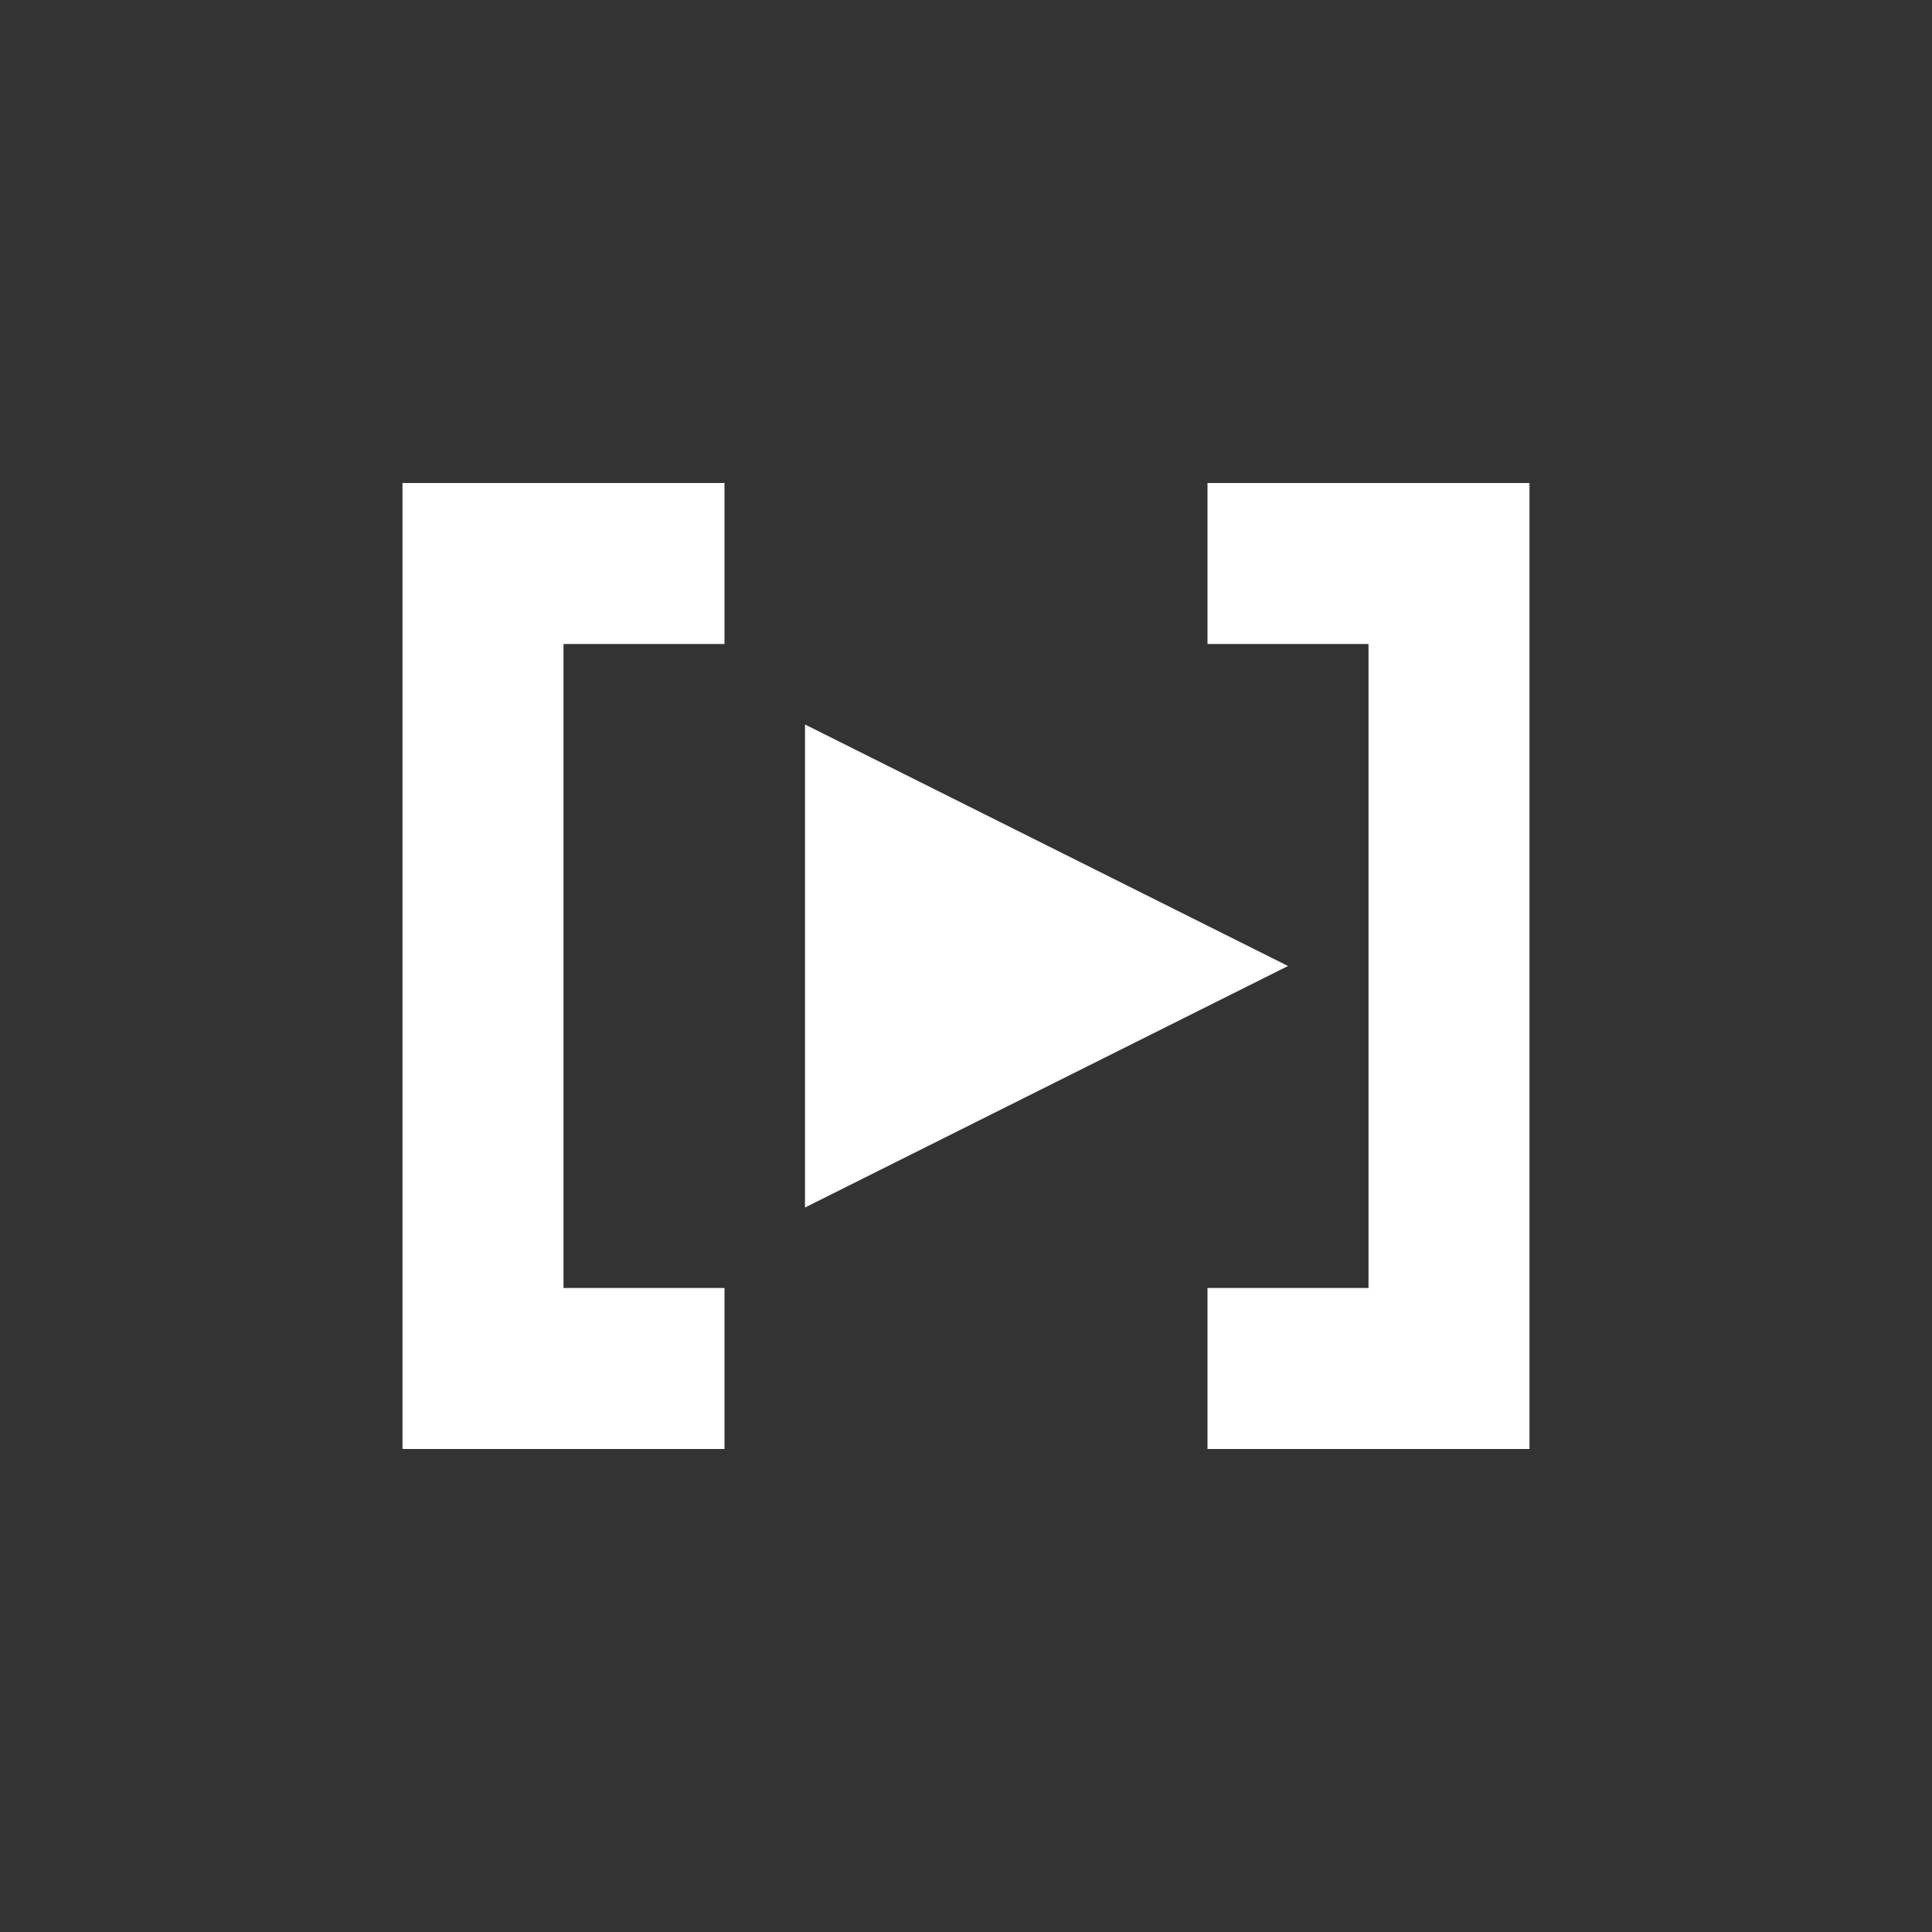
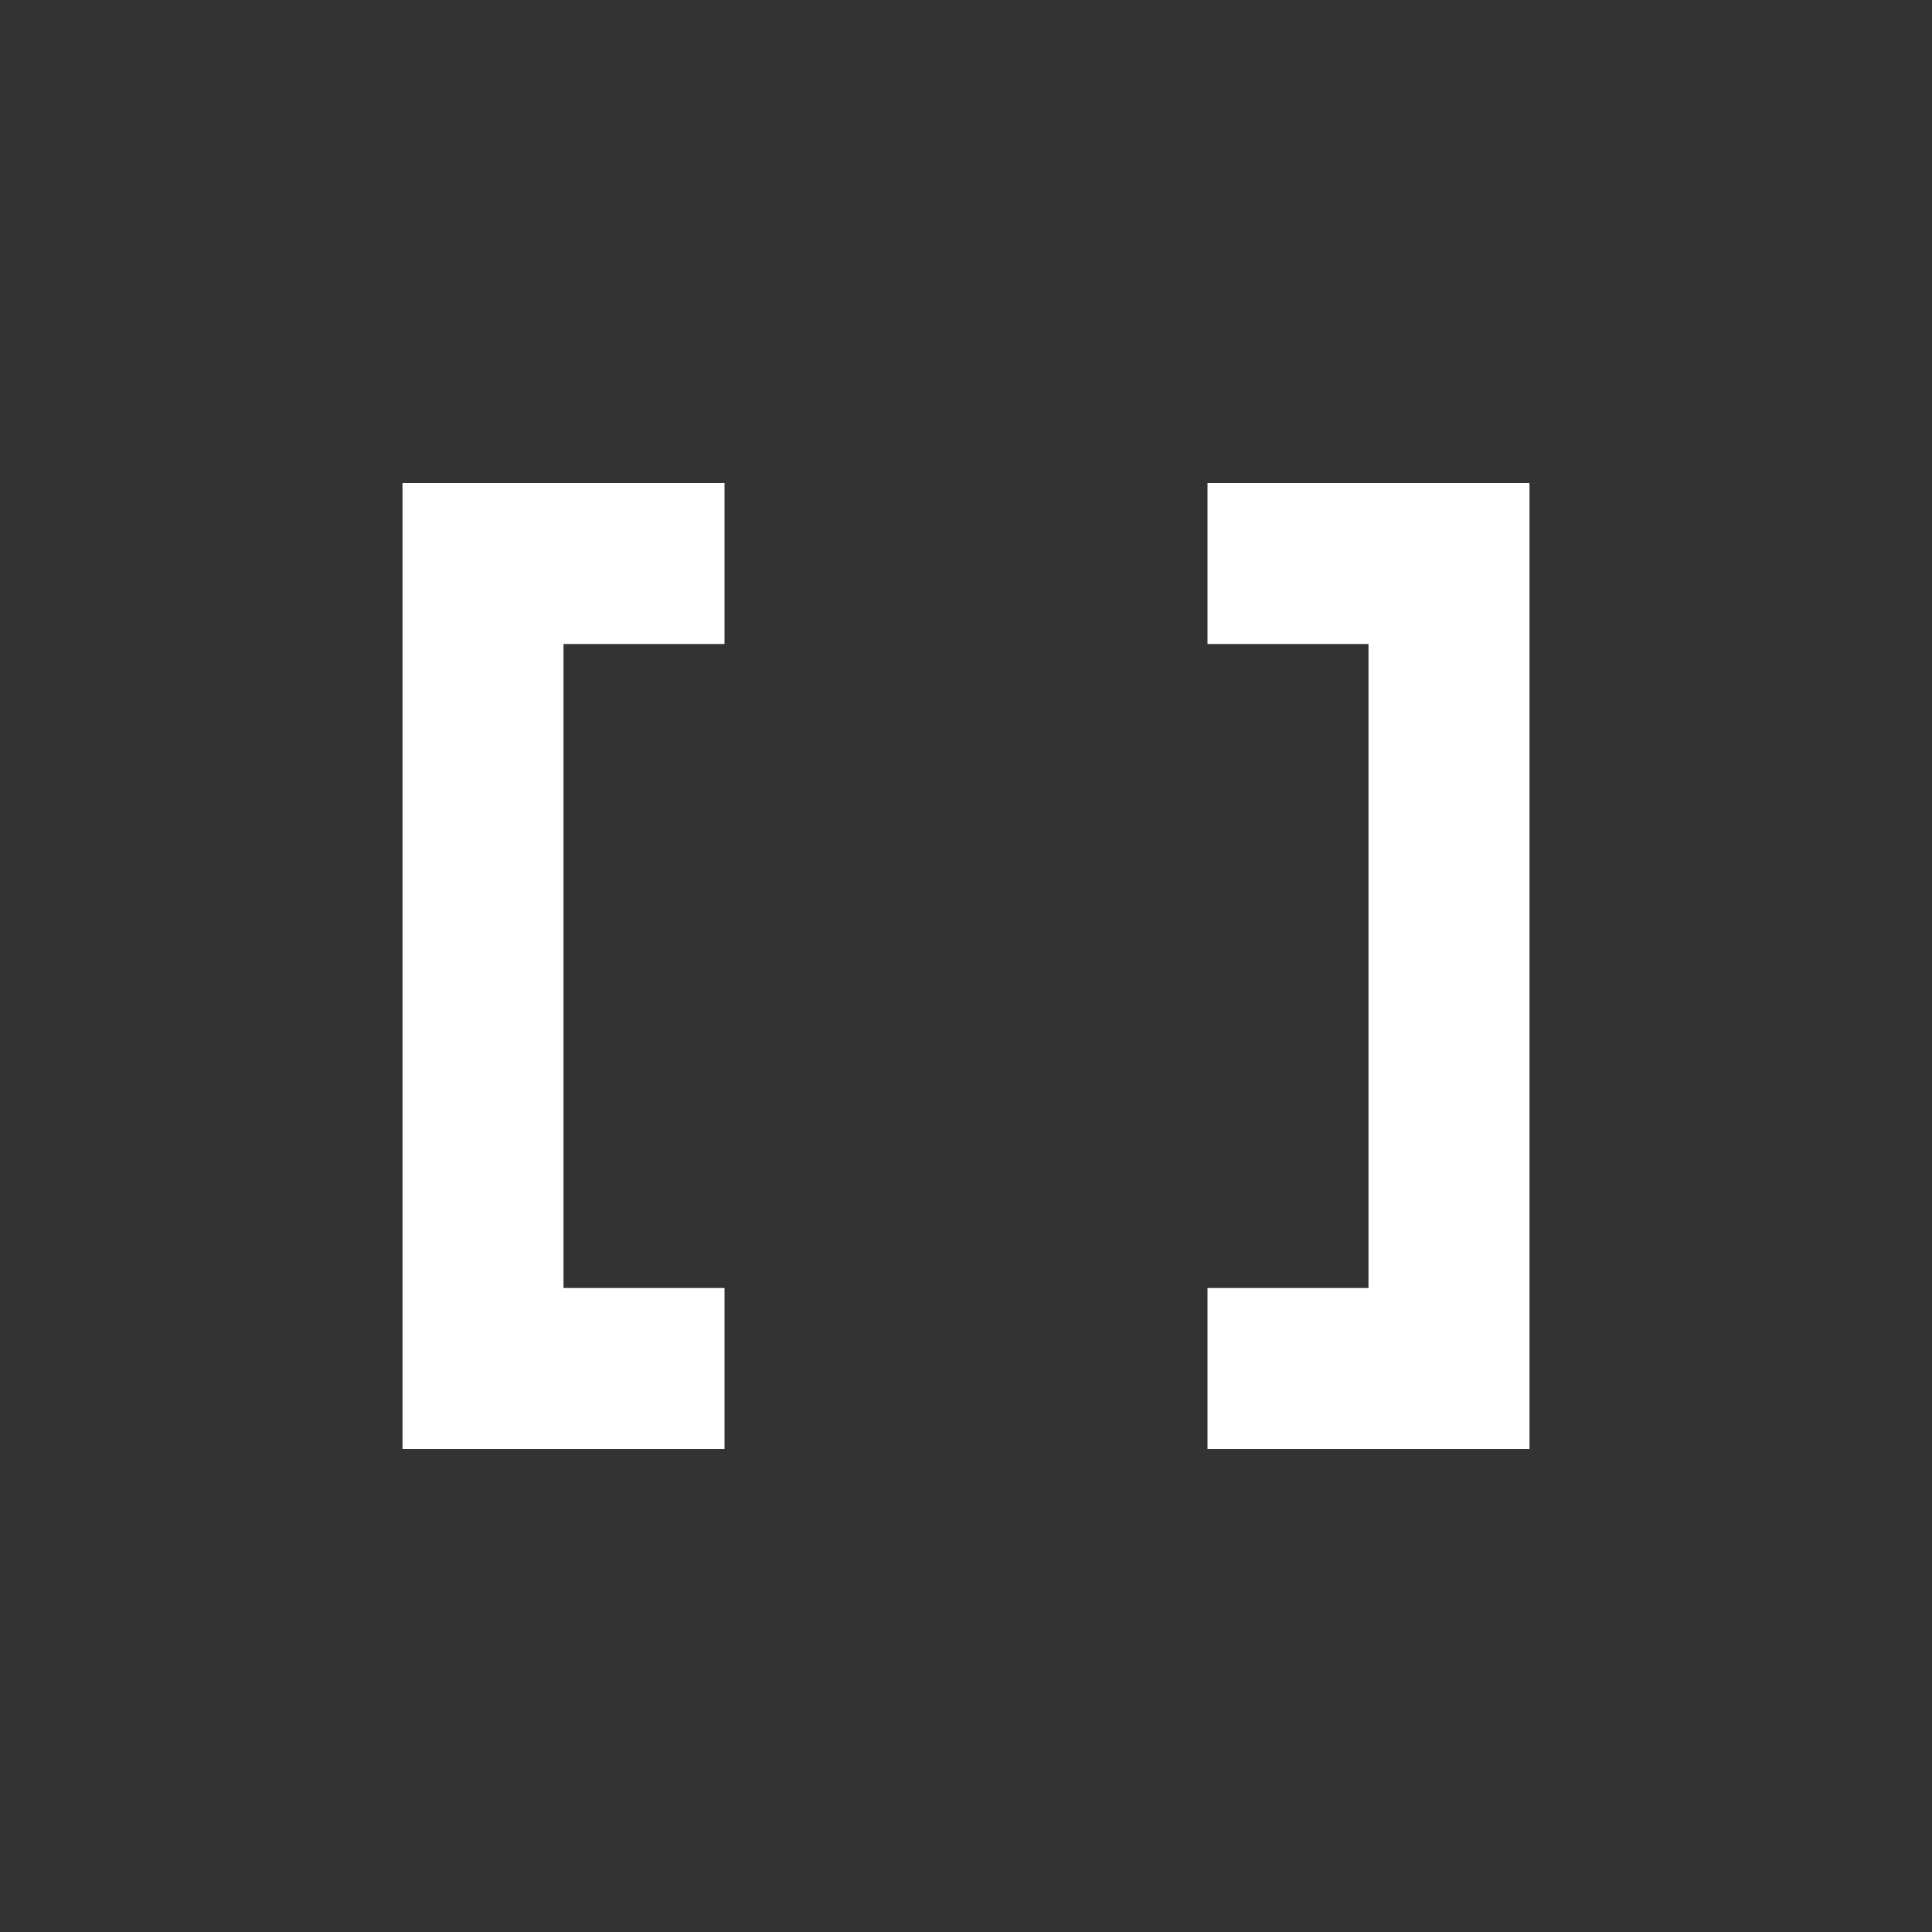
<svg xmlns="http://www.w3.org/2000/svg" viewBox="0 0 24 24">
  <rect x="0" y="0" width="24" height="24" fill="#333333" stroke="none" />
-   <path fill="#fff" d="M5 6h4v2H7v8h2v2H5V6zm10 0h4v12h-4v-2h2V8h-2V6zM10 9l6 3-6 3V9z" />
+   <path fill="#fff" d="M5 6h4v2H7v8h2v2H5V6zm10 0h4v12h-4v-2h2V8h-2V6zM10 9V9z" />
</svg>